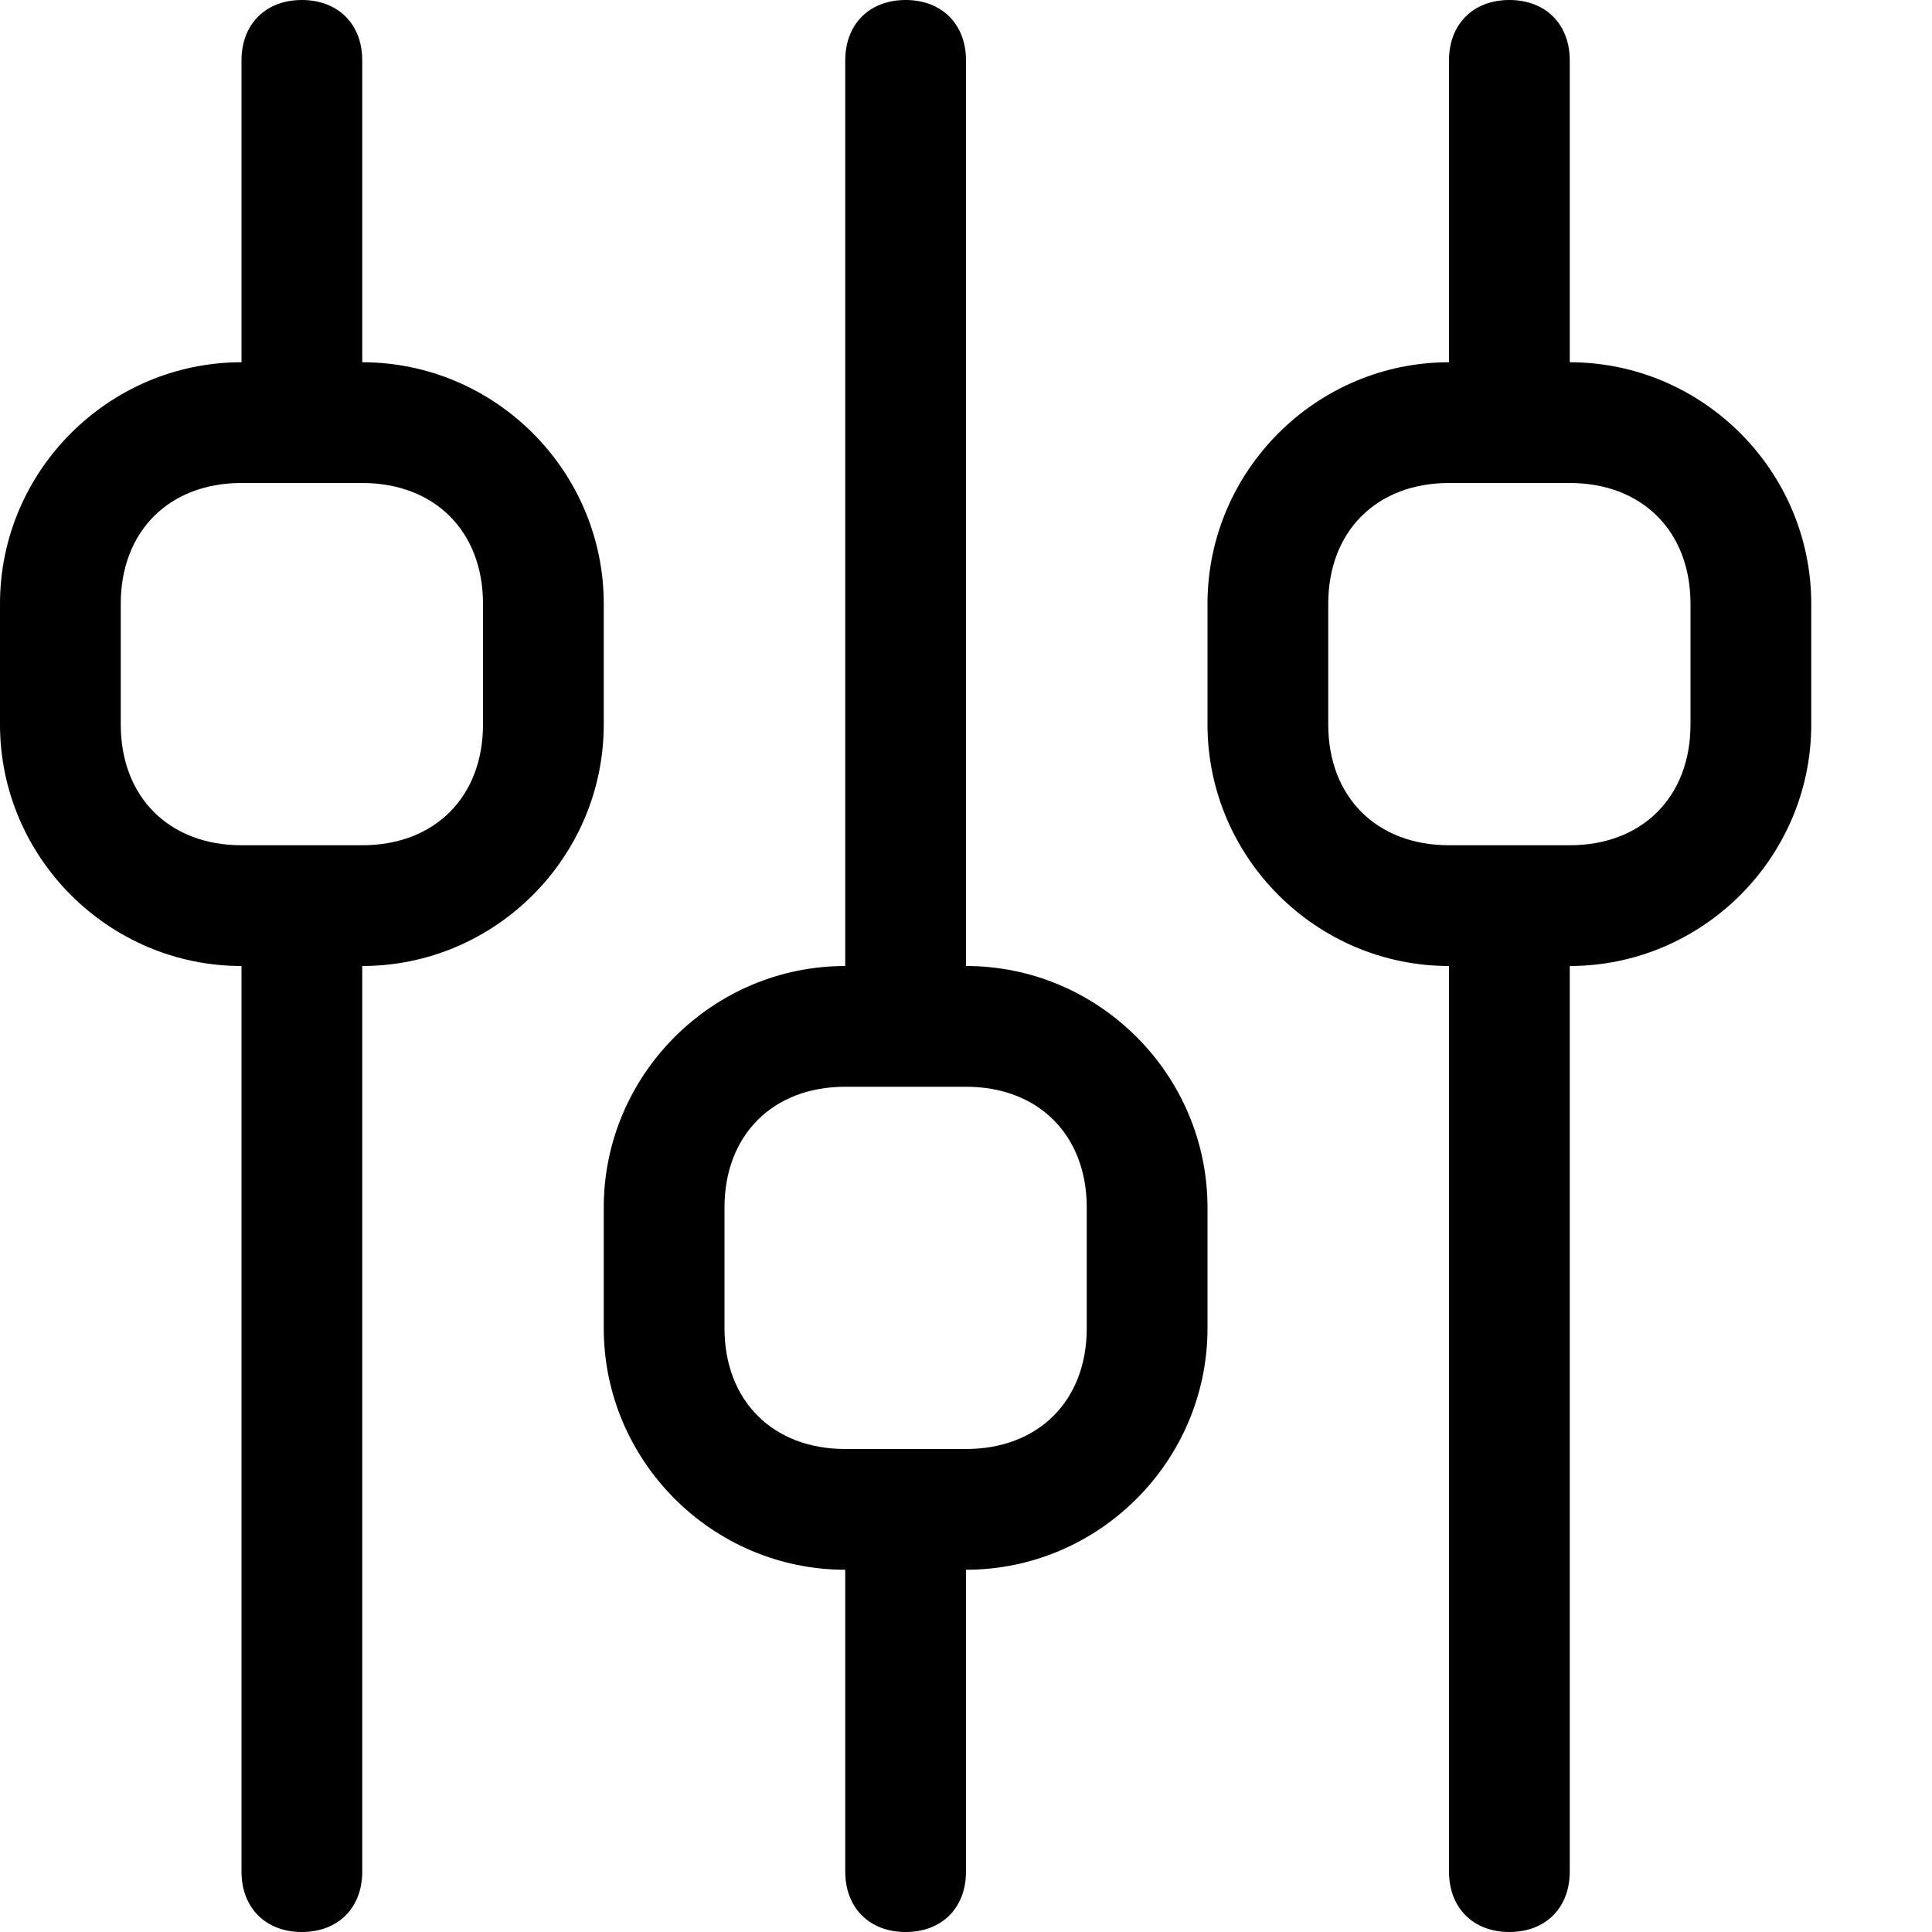
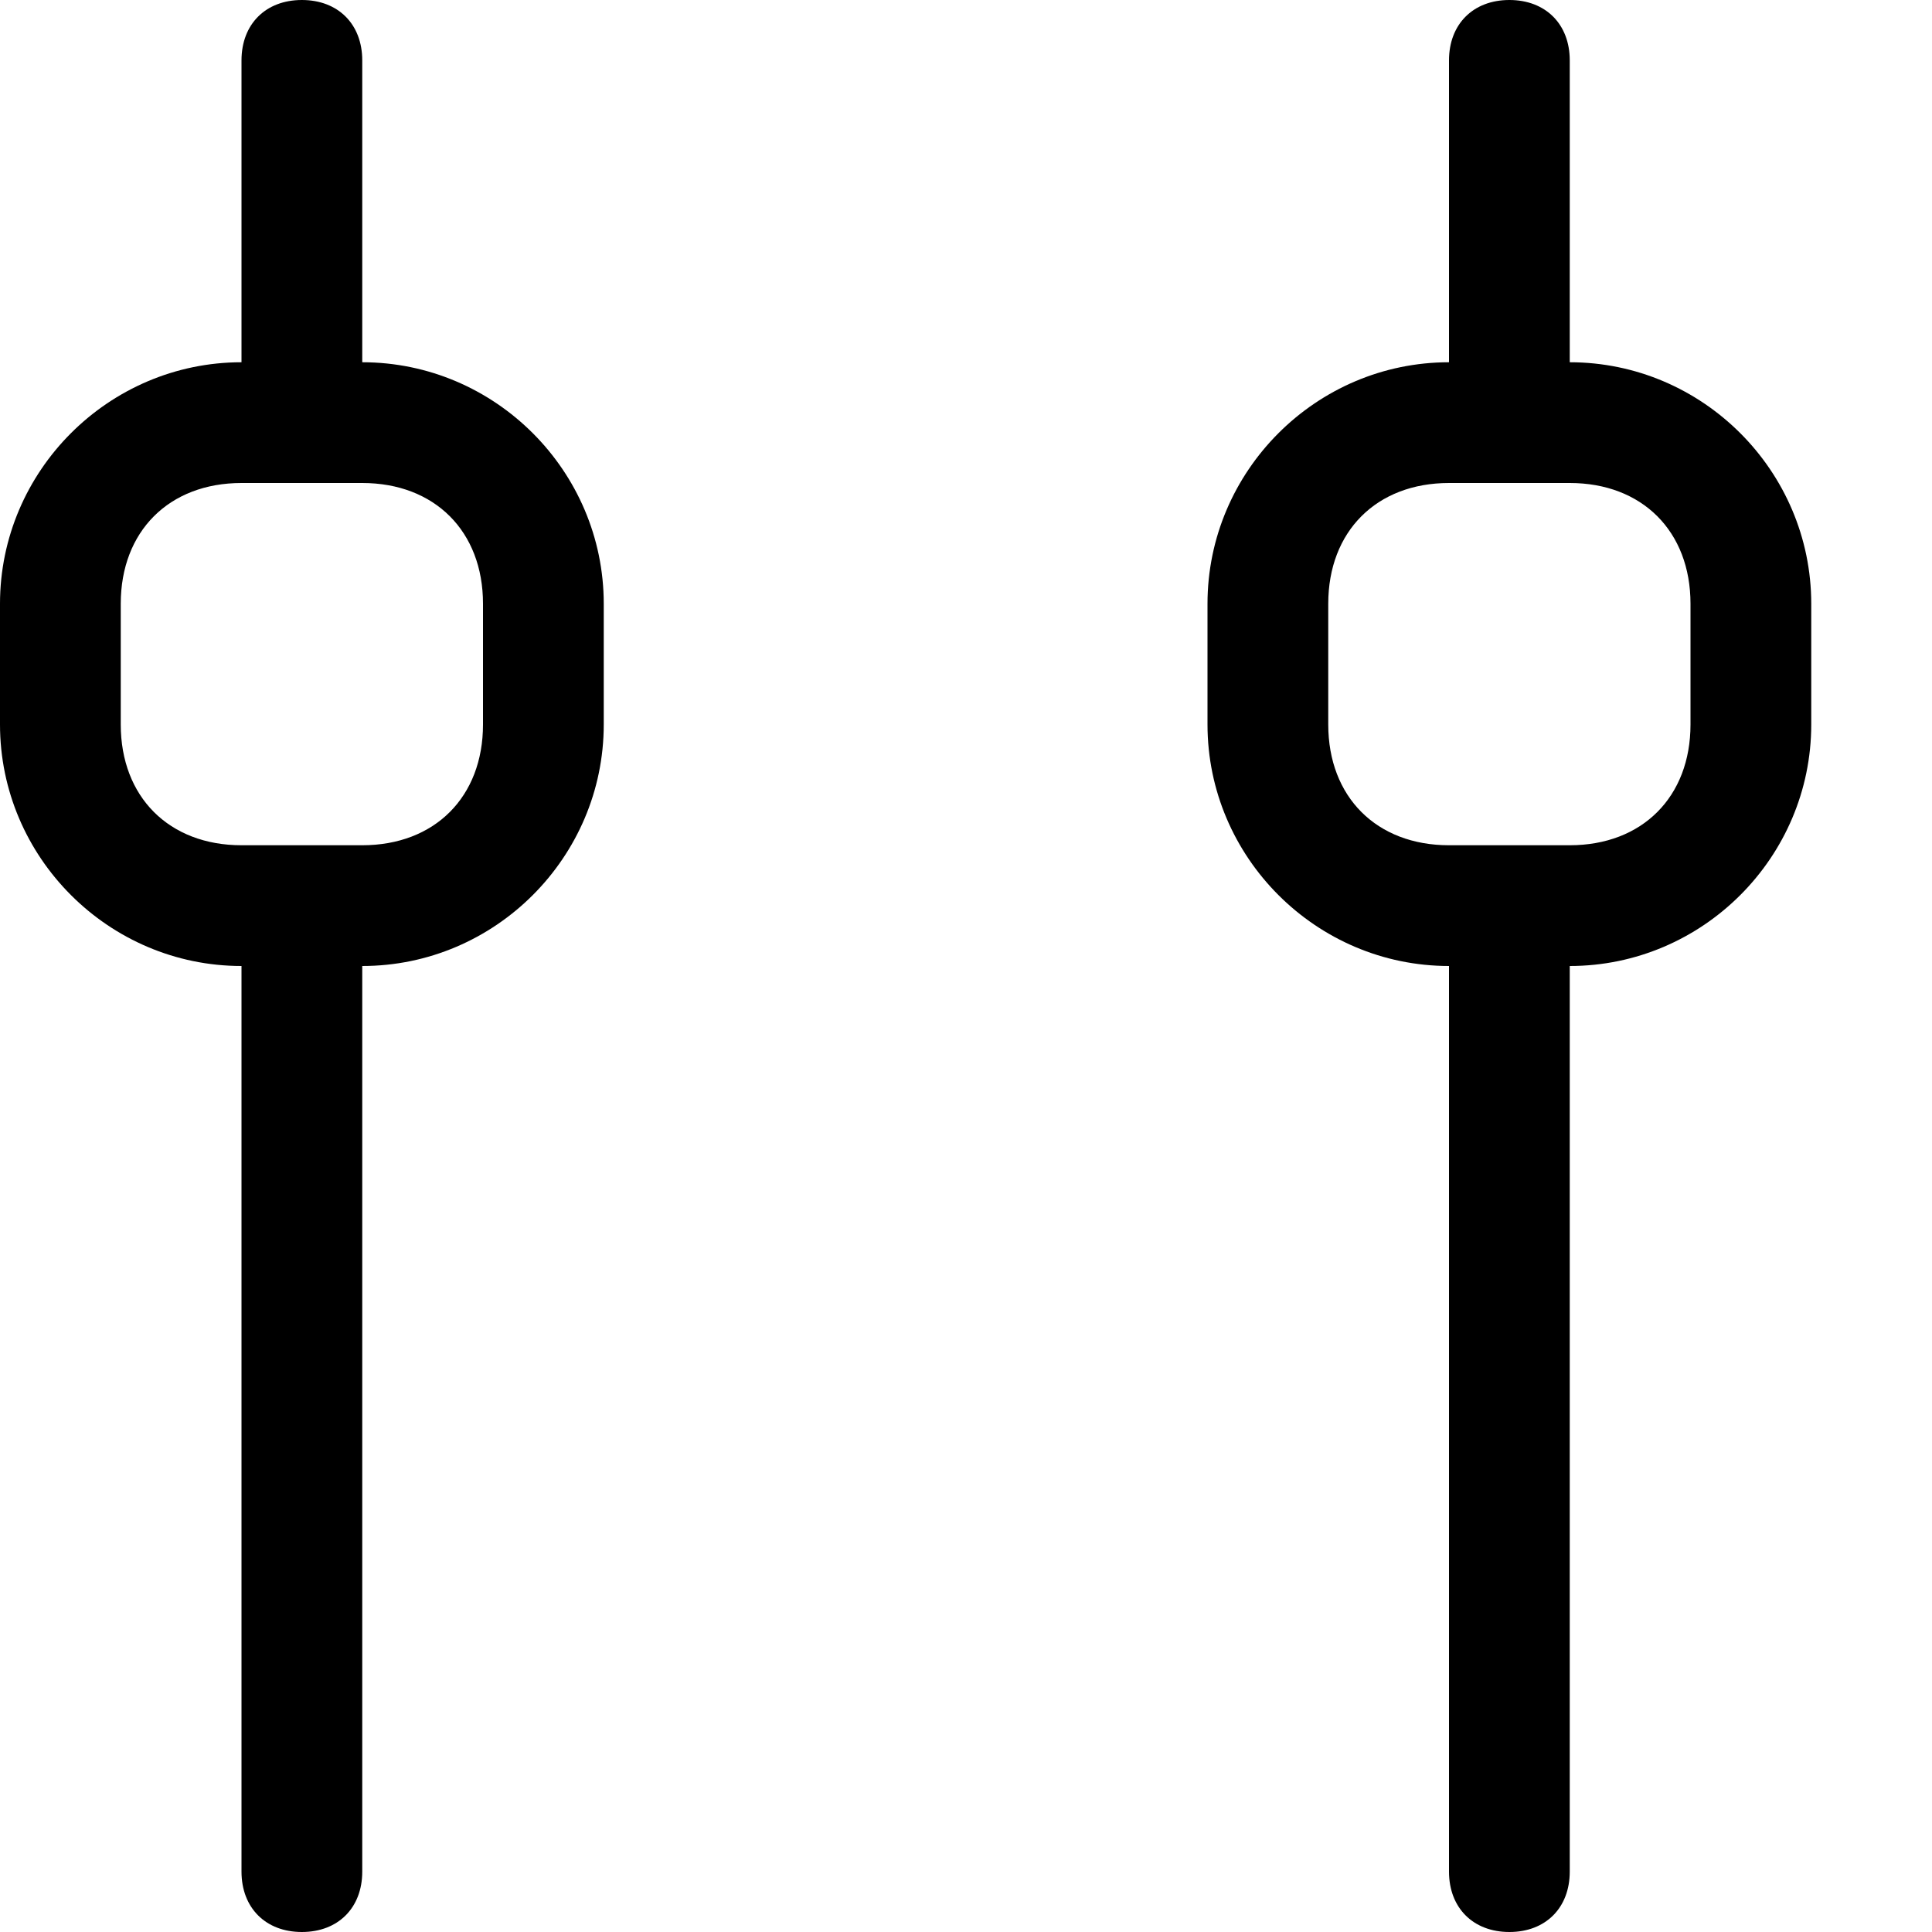
<svg xmlns="http://www.w3.org/2000/svg" id="Layer_3" x="0px" y="0px" viewBox="0 0 16 16" xml:space="preserve">
  <path d="M3,3V0.5C3,0.2,2.8,0,2.5,0S2,0.2,2,0.5V3C0.9,3,0,3.9,0,5v1c0,1.1,0.9,2,2,2v7.5C2,15.8,2.2,16,2.5,16 S3,15.8,3,15.5V8c1.1,0,2-0.9,2-2V5C5,3.9,4.1,3,3,3z M4,6c0,0.6-0.4,1-1,1H2C1.4,7,1,6.6,1,6V5c0-0.6,0.4-1,1-1h1c0.6,0,1,0.4,1,1 V6z" />
-   <path d="M8,8V0.5C8,0.2,7.8,0,7.5,0S7,0.2,7,0.5V8c-1.1,0-2,0.9-2,2v1c0,1.1,0.9,2,2,2v2.5C7,15.8,7.2,16,7.5,16 S8,15.8,8,15.5V13c1.1,0,2-0.9,2-2v-1C10,8.9,9.1,8,8,8z M9,11c0,0.6-0.4,1-1,1H7c-0.6,0-1-0.4-1-1v-1c0-0.6,0.4-1,1-1h1 c0.6,0,1,0.4,1,1V11z" />
  <path d="M13,3V0.5C13,0.2,12.8,0,12.5,0S12,0.2,12,0.5V3c-1.1,0-2,0.9-2,2v1c0,1.1,0.9,2,2,2v7.5 c0,0.3,0.2,0.5,0.5,0.5s0.5-0.2,0.5-0.5V8c1.1,0,2-0.9,2-2V5C15,3.9,14.1,3,13,3z M14,6c0,0.6-0.4,1-1,1h-1c-0.6,0-1-0.4-1-1V5 c0-0.6,0.4-1,1-1h1c0.6,0,1,0.4,1,1V6z" />
</svg>